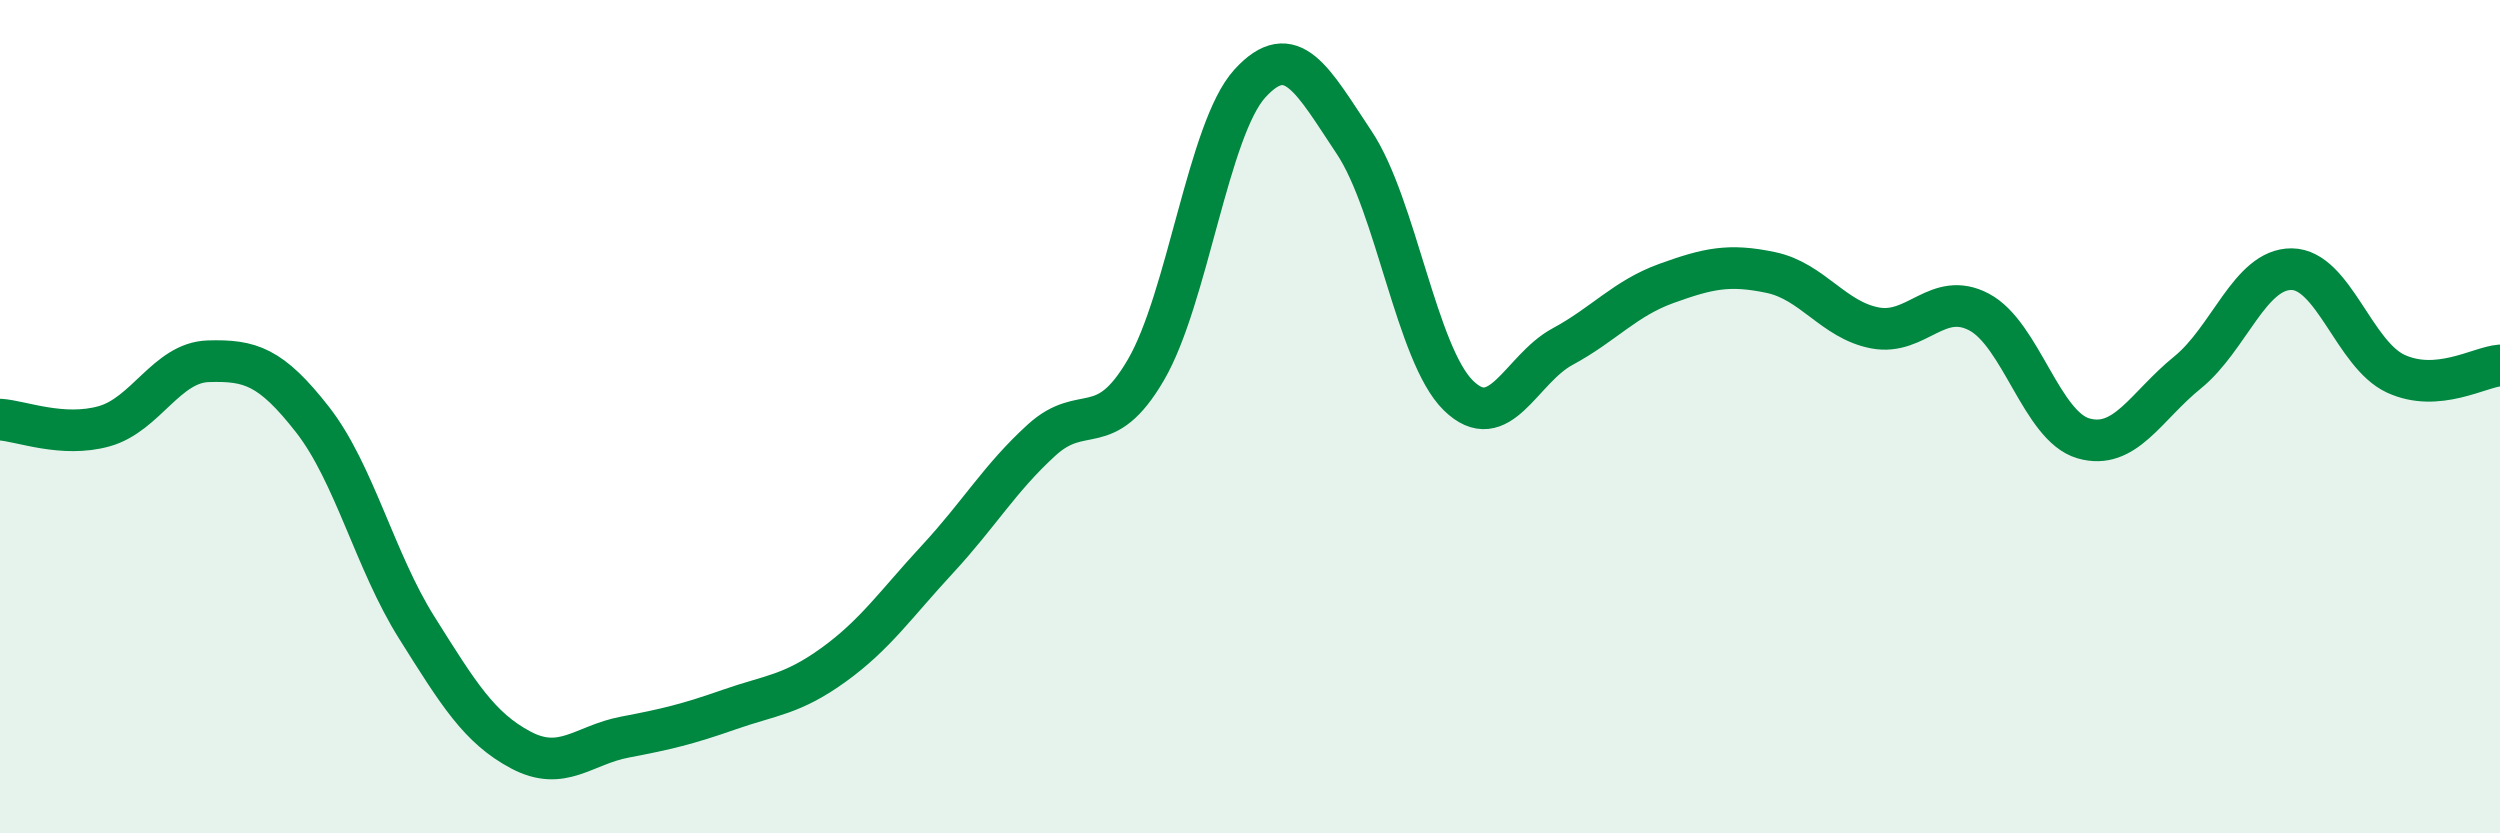
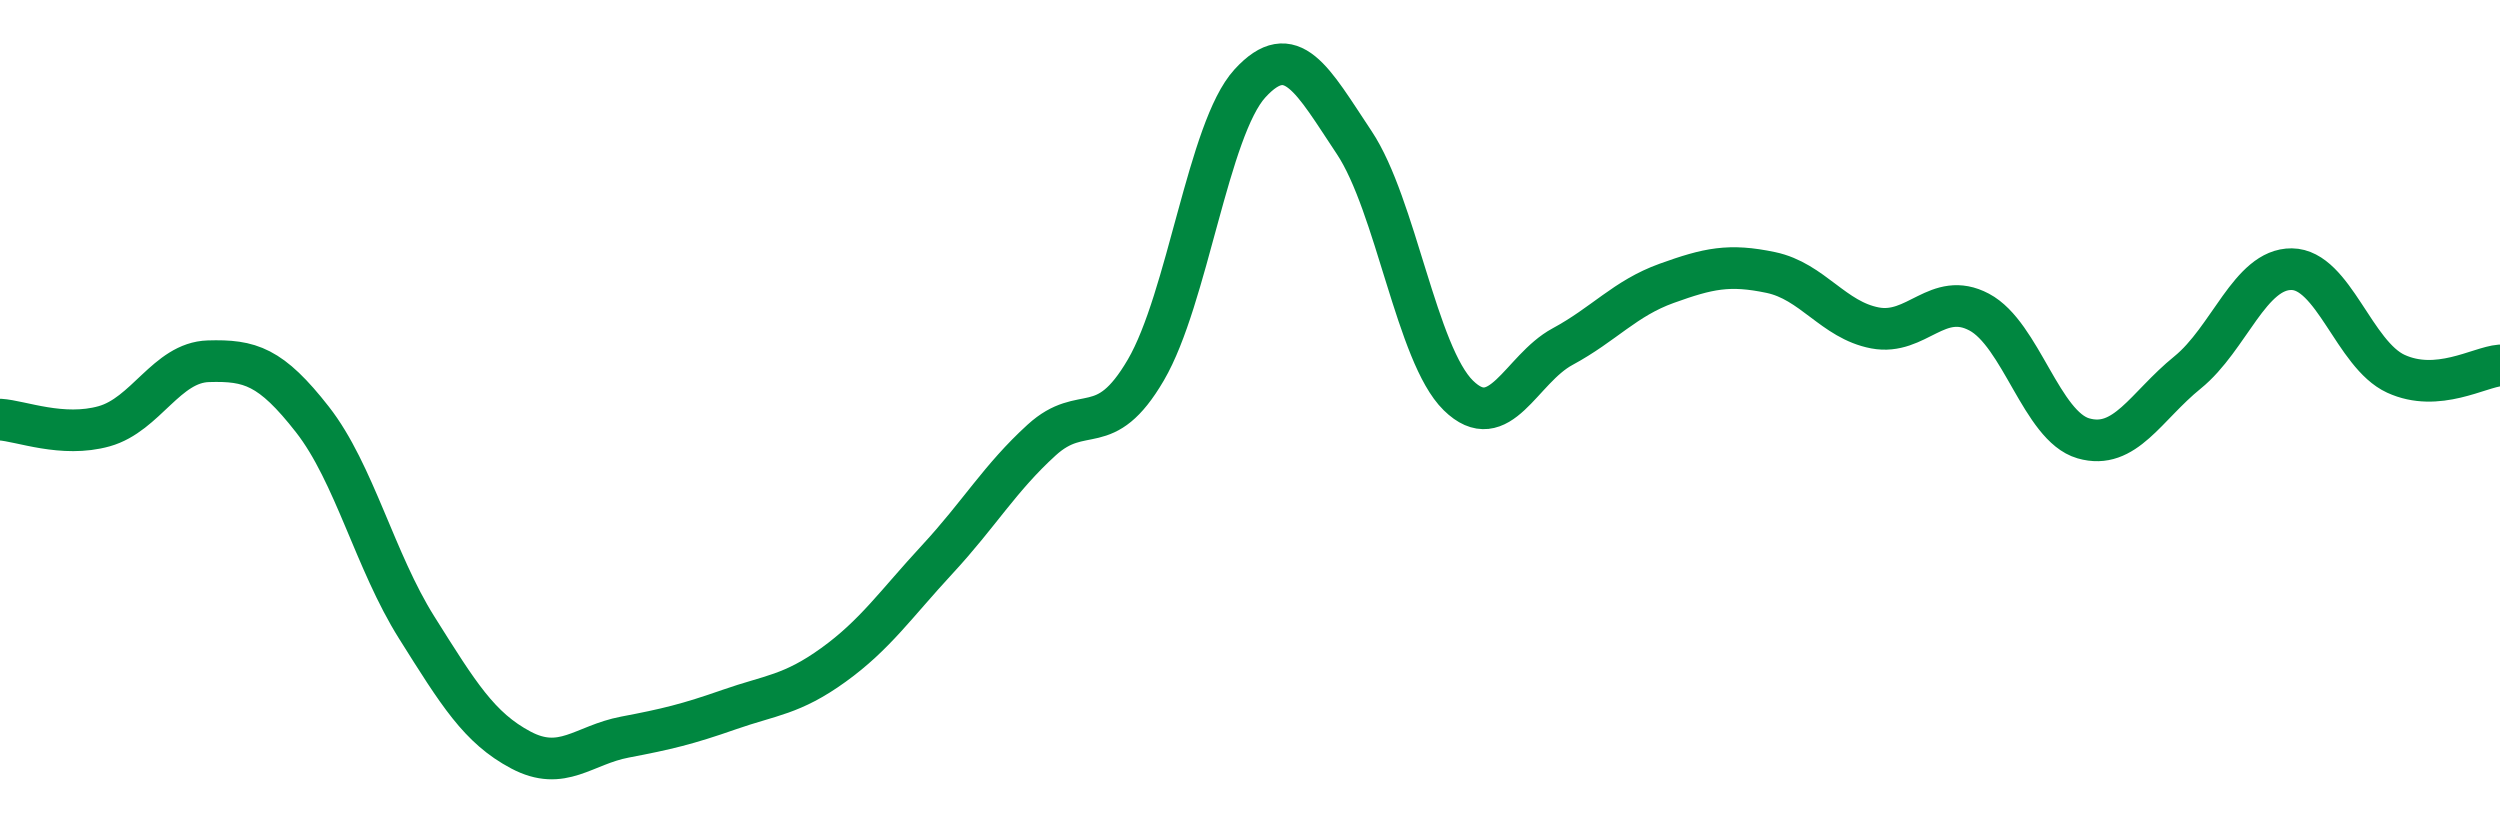
<svg xmlns="http://www.w3.org/2000/svg" width="60" height="20" viewBox="0 0 60 20">
-   <path d="M 0,10.07 C 0.5,10.1 1.5,10.51 2.5,10.23 C 3.5,9.95 4,8.7 5,8.67 C 6,8.64 6.5,8.79 7.5,10.07 C 8.5,11.35 9,13.47 10,15.06 C 11,16.65 11.5,17.47 12.5,18 C 13.5,18.53 14,17.88 15,17.69 C 16,17.5 16.5,17.38 17.5,17.03 C 18.5,16.68 19,16.68 20,15.96 C 21,15.24 21.5,14.5 22.5,13.42 C 23.5,12.34 24,11.47 25,10.56 C 26,9.65 26.5,10.59 27.5,8.88 C 28.5,7.17 29,3.09 30,2 C 31,0.91 31.5,1.92 32.5,3.42 C 33.5,4.92 34,8.51 35,9.49 C 36,10.47 36.5,8.86 37.5,8.32 C 38.5,7.78 39,7.16 40,6.8 C 41,6.44 41.5,6.33 42.5,6.54 C 43.5,6.75 44,7.68 45,7.87 C 46,8.06 46.5,6.96 47.5,7.49 C 48.5,8.02 49,10.23 50,10.52 C 51,10.81 51.5,9.75 52.5,8.94 C 53.5,8.13 54,6.45 55,6.46 C 56,6.47 56.5,8.51 57.5,8.97 C 58.5,9.43 59.5,8.81 60,8.77L60 20L0 20Z" fill="#008740" opacity="0.1" stroke-linecap="round" stroke-linejoin="round" />
  <path d="M 0,10.07 C 0.5,10.1 1.5,10.51 2.5,10.23 C 3.5,9.95 4,8.7 5,8.67 C 6,8.64 6.5,8.79 7.5,10.07 C 8.5,11.35 9,13.47 10,15.06 C 11,16.65 11.5,17.47 12.5,18 C 13.5,18.53 14,17.88 15,17.69 C 16,17.5 16.5,17.38 17.5,17.03 C 18.5,16.68 19,16.68 20,15.96 C 21,15.24 21.5,14.5 22.5,13.42 C 23.5,12.34 24,11.47 25,10.56 C 26,9.65 26.5,10.59 27.5,8.88 C 28.5,7.17 29,3.09 30,2 C 31,0.91 31.5,1.92 32.5,3.42 C 33.5,4.92 34,8.51 35,9.49 C 36,10.47 36.5,8.86 37.5,8.32 C 38.5,7.78 39,7.16 40,6.8 C 41,6.44 41.5,6.33 42.5,6.54 C 43.5,6.75 44,7.68 45,7.87 C 46,8.06 46.5,6.96 47.5,7.49 C 48.5,8.02 49,10.23 50,10.52 C 51,10.81 51.5,9.75 52.5,8.94 C 53.5,8.13 54,6.45 55,6.46 C 56,6.47 56.5,8.51 57.5,8.97 C 58.5,9.43 59.5,8.81 60,8.77" stroke="#008740" stroke-width="1" fill="none" stroke-linecap="round" stroke-linejoin="round" />
</svg>